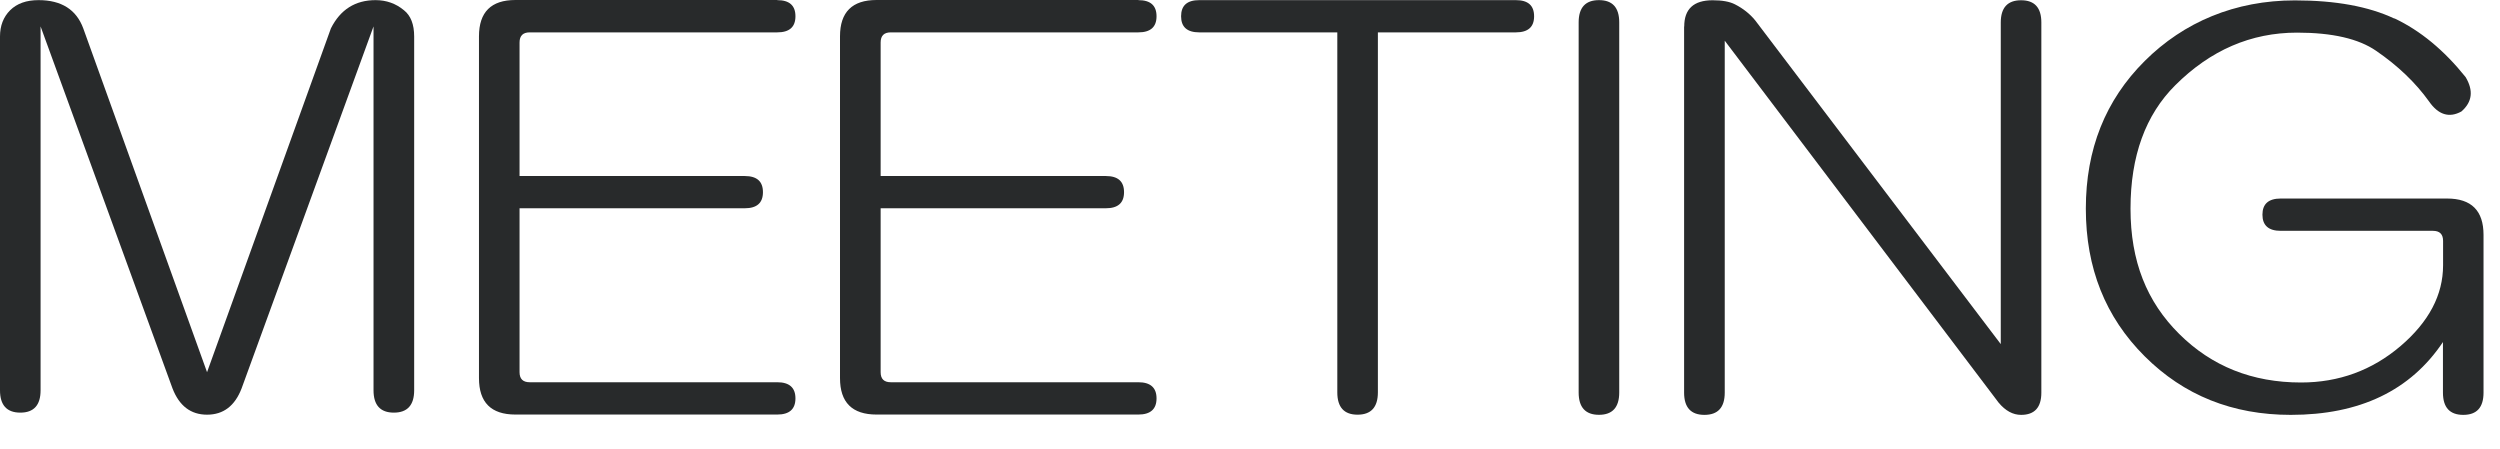
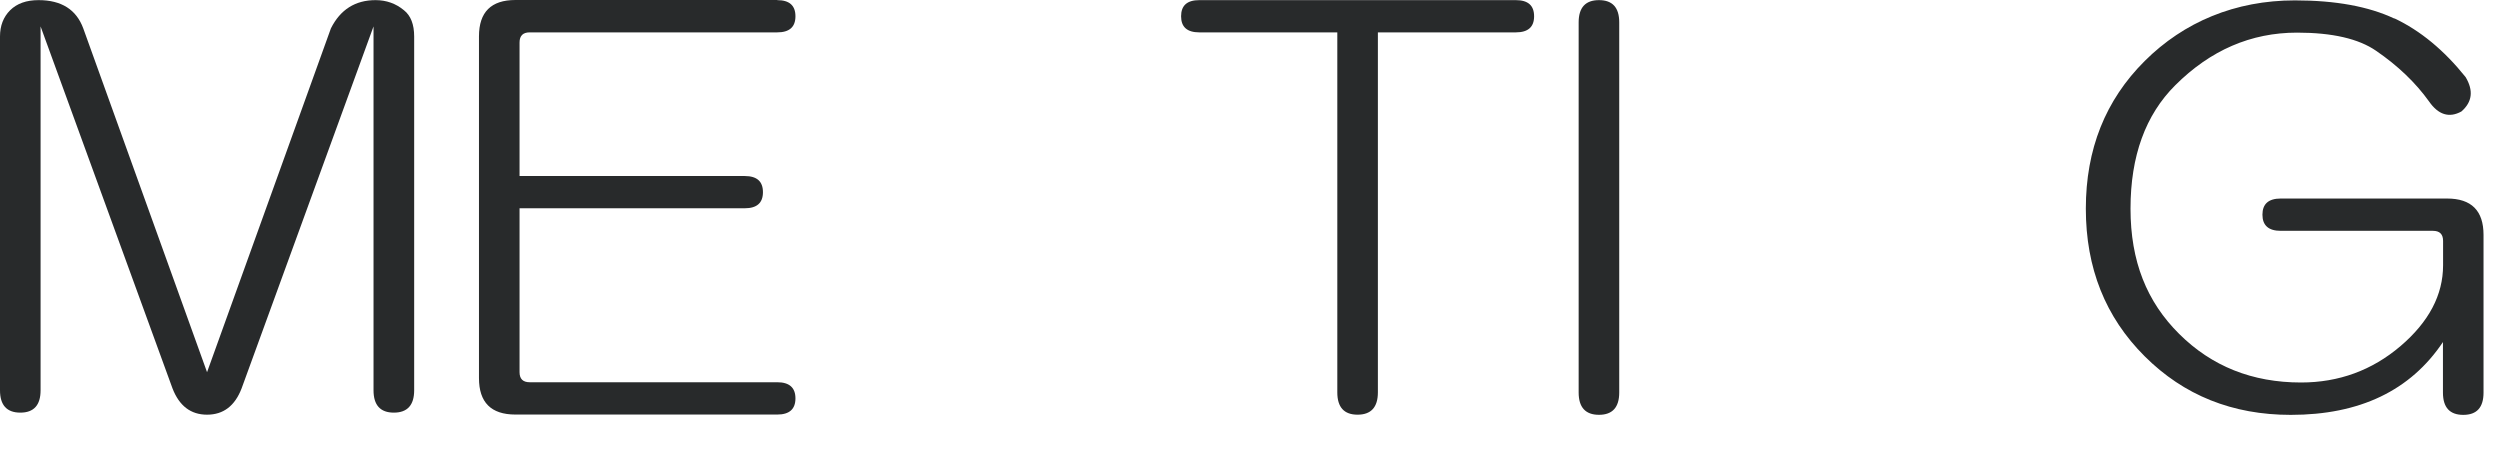
<svg xmlns="http://www.w3.org/2000/svg" fill="none" height="100%" overflow="visible" preserveAspectRatio="none" style="display: block;" viewBox="0 0 39 7" width="100%">
  <g id="Group">
    <path d="M0.601 0.002C0.959 0.002 1.191 0.15 1.299 0.443L3.23 5.806L5.162 0.443C5.309 0.149 5.543 0.002 5.859 0.002C6.027 0.002 6.176 0.055 6.302 0.16C6.408 0.244 6.461 0.381 6.461 0.569V6.089C6.461 6.32 6.355 6.437 6.144 6.437C5.933 6.437 5.827 6.32 5.827 6.089V0.412L3.769 6.059C3.664 6.332 3.485 6.469 3.23 6.469C2.976 6.469 2.797 6.332 2.691 6.059L0.633 0.412V6.089C0.633 6.32 0.528 6.437 0.317 6.437C0.106 6.437 -1.12605e-05 6.32 -1.12605e-05 6.089V0.569C-1.12605e-05 0.402 0.053 0.265 0.158 0.16C0.264 0.055 0.411 0.002 0.601 0.002Z" fill="#282A2B" id="Vector" />
    <path d="M12.125 0.002C12.315 0.002 12.409 0.086 12.409 0.254C12.409 0.421 12.315 0.505 12.125 0.505H8.263C8.158 0.505 8.105 0.558 8.105 0.663V2.746H11.618C11.808 2.746 11.902 2.83 11.902 2.998C11.902 3.165 11.808 3.249 11.618 3.249H8.105V5.806C8.105 5.911 8.158 5.963 8.263 5.963H12.125C12.315 5.963 12.409 6.048 12.409 6.215C12.409 6.382 12.315 6.467 12.125 6.467H8.041C7.66 6.467 7.472 6.277 7.472 5.899V0.567C7.472 0.188 7.662 0 8.041 0H12.125V0.002Z" fill="#282A2B" id="Vector_2" />
-     <path d="M17.758 0.002C17.948 0.002 18.042 0.086 18.042 0.254C18.042 0.421 17.948 0.505 17.758 0.505H13.896C13.79 0.505 13.738 0.558 13.738 0.663V2.746H17.251C17.441 2.746 17.535 2.83 17.535 2.998C17.535 3.165 17.441 3.249 17.251 3.249H13.738V5.806C13.738 5.911 13.79 5.963 13.896 5.963H17.758C17.948 5.963 18.042 6.048 18.042 6.215C18.042 6.382 17.948 6.467 17.758 6.467H13.674C13.293 6.467 13.104 6.277 13.104 5.899V0.567C13.104 0.188 13.295 0 13.674 0H17.758V0.002Z" fill="#282A2B" id="Vector_3" />
    <path d="M23.647 0.002C23.838 0.002 23.932 0.086 23.932 0.254C23.932 0.421 23.838 0.505 23.647 0.505H21.495V6.121C21.495 6.352 21.389 6.469 21.178 6.469C20.967 6.469 20.862 6.352 20.862 6.121V0.505H18.709C18.519 0.505 18.425 0.421 18.425 0.254C18.425 0.086 18.519 0.002 18.709 0.002H23.647Z" fill="#282A2B" id="Vector_4" />
    <path d="M24.627 0.349C24.627 0.118 24.733 0.002 24.944 0.002C25.155 0.002 25.26 0.118 25.26 0.349V6.123C25.26 6.354 25.155 6.471 24.944 6.471C24.733 6.471 24.627 6.354 24.627 6.123V0.349Z" fill="#282A2B" id="Vector_5" />
-     <path d="M26.274 0.413C26.274 0.141 26.421 0.004 26.717 0.004C26.864 0.004 26.981 0.024 27.066 0.068C27.192 0.132 27.298 0.216 27.382 0.319L31.212 5.368V0.351C31.212 0.12 31.318 0.004 31.529 0.004C31.74 0.004 31.845 0.12 31.845 0.351V6.125C31.845 6.356 31.74 6.472 31.529 6.472C31.402 6.472 31.286 6.409 31.18 6.283L26.906 0.635V6.125C26.906 6.356 26.8 6.472 26.589 6.472C26.378 6.472 26.272 6.356 26.272 6.125V0.415L26.274 0.413Z" fill="#282A2B" id="Vector_6" />
    <path d="M37.354 0.287C37.756 0.477 38.125 0.781 38.463 1.202C38.589 1.412 38.568 1.591 38.398 1.739C38.208 1.844 38.038 1.792 37.892 1.581C37.681 1.287 37.405 1.024 37.068 0.793C36.793 0.603 36.382 0.509 35.834 0.509C35.115 0.509 34.482 0.783 33.934 1.33C33.47 1.792 33.236 2.434 33.236 3.255C33.236 4.076 33.489 4.707 33.996 5.21C34.503 5.714 35.136 5.967 35.896 5.967C36.486 5.967 37.004 5.777 37.447 5.4C37.89 5.022 38.112 4.602 38.112 4.138V3.758C38.112 3.653 38.059 3.601 37.954 3.601H35.579C35.389 3.601 35.294 3.516 35.294 3.349C35.294 3.182 35.389 3.097 35.579 3.097H38.174C38.555 3.097 38.743 3.287 38.743 3.664V6.125C38.743 6.356 38.638 6.472 38.427 6.472C38.216 6.472 38.11 6.356 38.11 6.125V5.336C37.603 6.093 36.812 6.472 35.736 6.472C34.827 6.472 34.068 6.168 33.457 5.558C32.844 4.947 32.539 4.181 32.539 3.255C32.539 2.329 32.844 1.563 33.457 0.952C34.069 0.342 34.87 0.006 35.8 0.006C36.433 0.006 36.949 0.1 37.351 0.289L37.354 0.287Z" fill="#282A2B" id="Vector_7" />
  </g>
</svg>